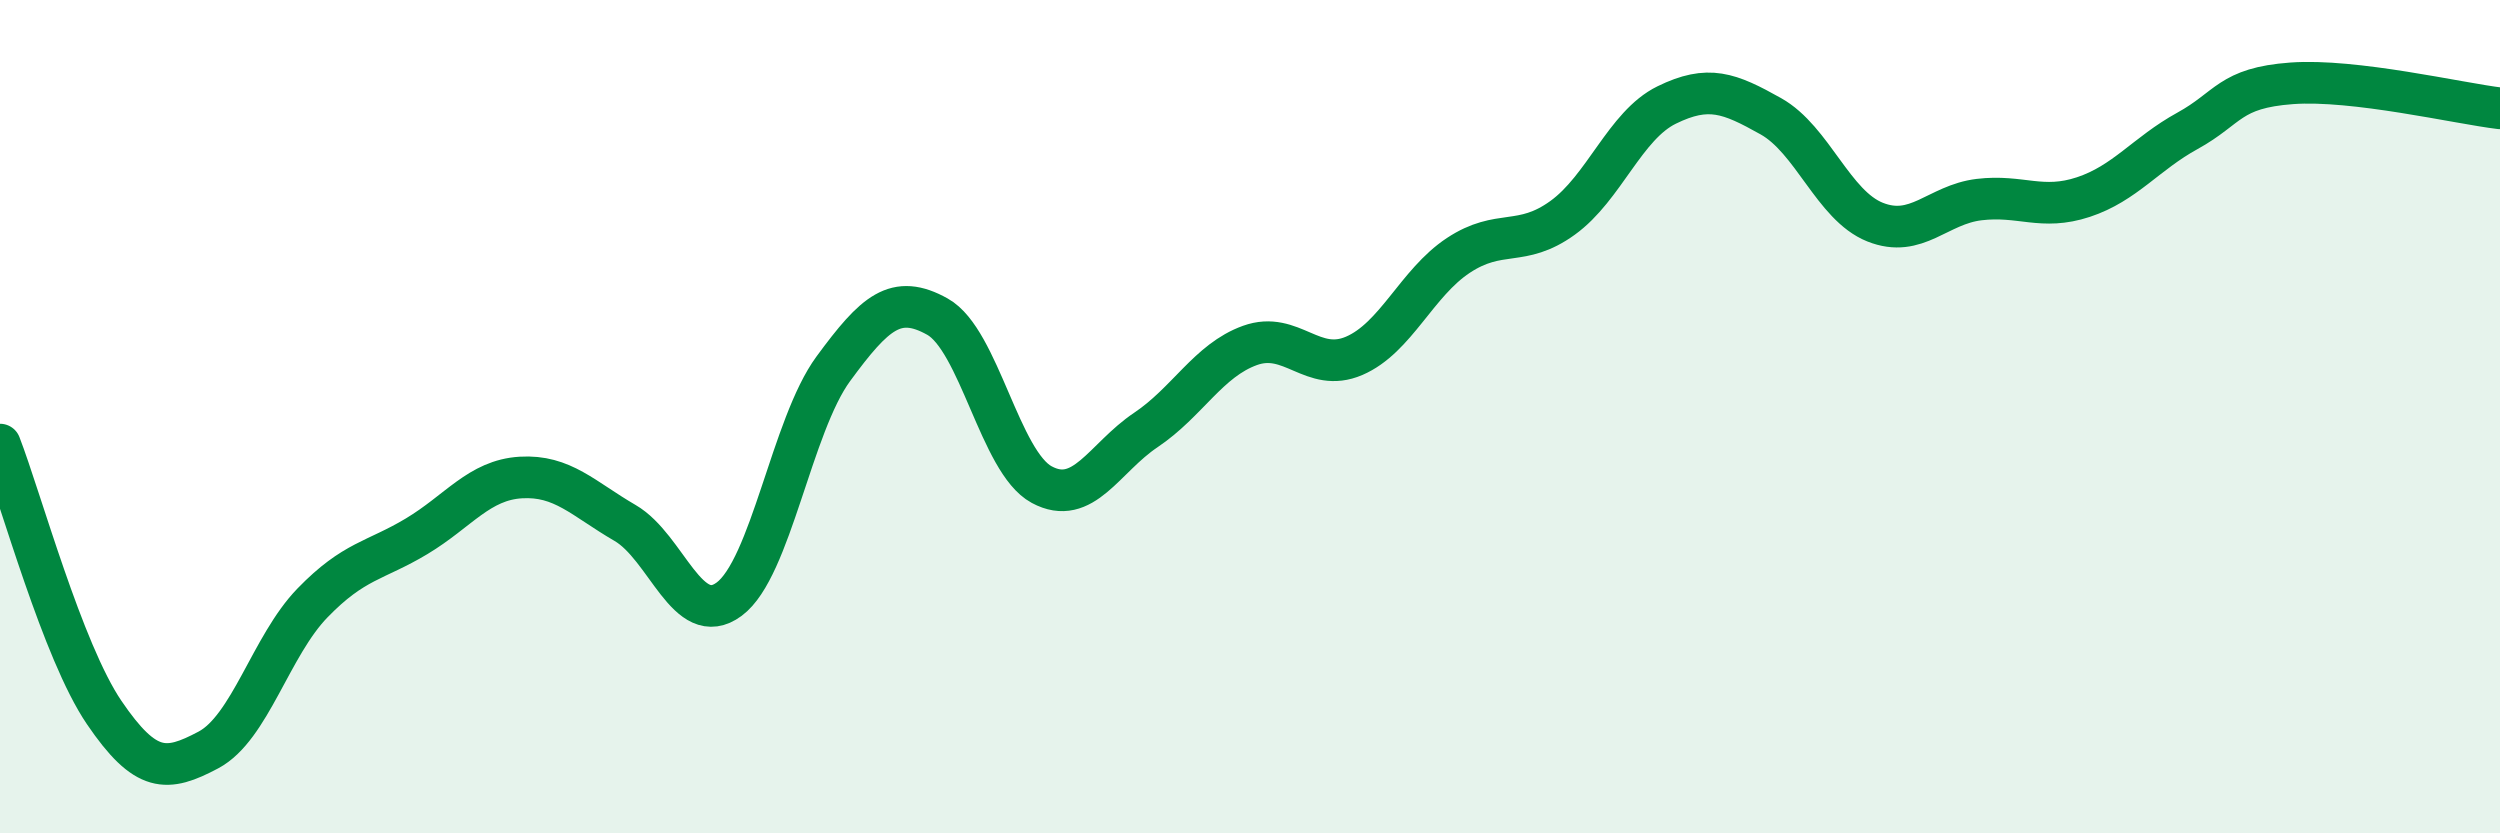
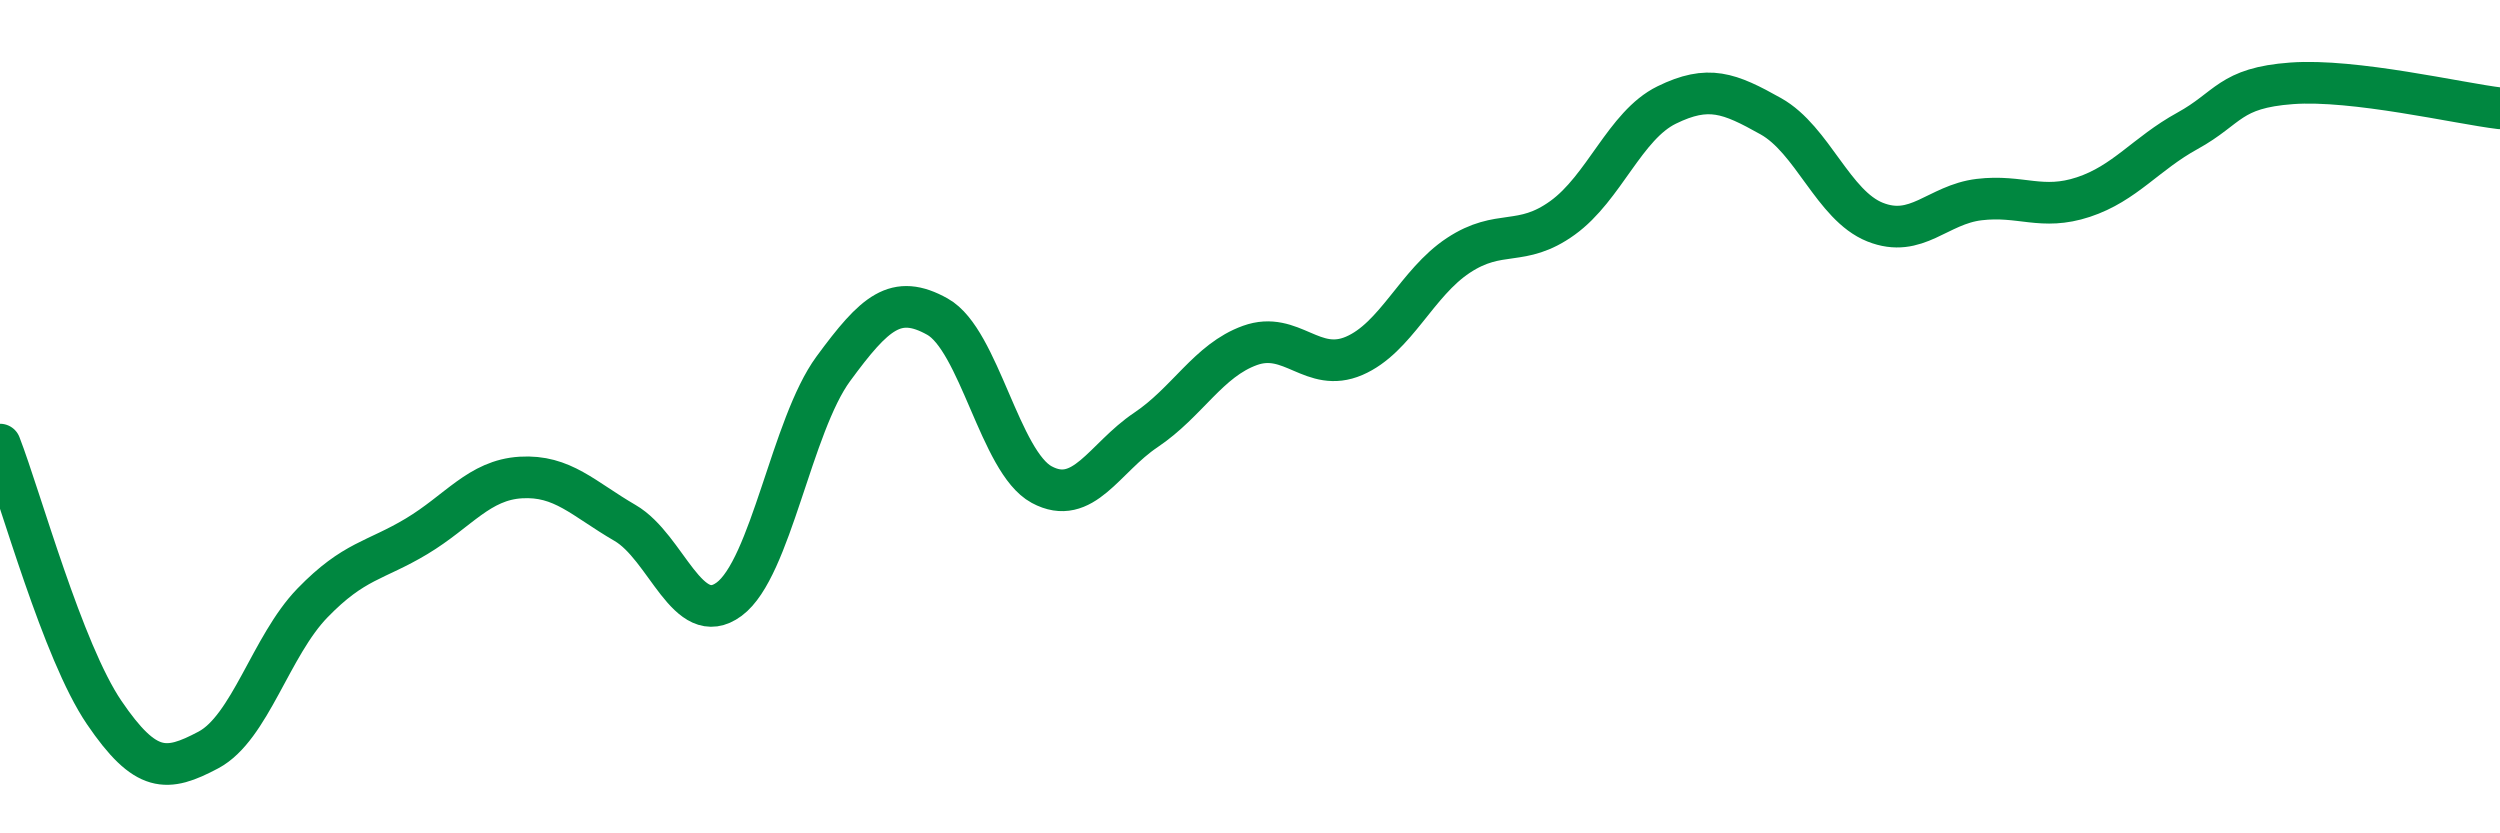
<svg xmlns="http://www.w3.org/2000/svg" width="60" height="20" viewBox="0 0 60 20">
-   <path d="M 0,10.67 C 0.5,11.96 1.5,15.63 2.5,17.1 C 3.5,18.57 4,18.53 5,18 C 6,17.47 6.5,15.5 7.5,14.47 C 8.5,13.44 9,13.47 10,12.87 C 11,12.27 11.5,11.52 12.5,11.46 C 13.5,11.4 14,11.97 15,12.55 C 16,13.13 16.5,15.12 17.5,14.38 C 18.5,13.64 19,10.21 20,8.85 C 21,7.49 21.5,7.04 22.5,7.6 C 23.5,8.16 24,11.09 25,11.63 C 26,12.17 26.5,10.99 27.5,10.32 C 28.5,9.65 29,8.65 30,8.29 C 31,7.93 31.5,8.97 32.5,8.54 C 33.5,8.11 34,6.79 35,6.13 C 36,5.47 36.5,5.95 37.5,5.23 C 38.5,4.51 39,3.01 40,2.52 C 41,2.03 41.5,2.23 42.5,2.79 C 43.5,3.35 44,4.93 45,5.33 C 46,5.73 46.5,4.91 47.5,4.79 C 48.5,4.67 49,5.06 50,4.73 C 51,4.4 51.5,3.69 52.5,3.14 C 53.5,2.59 53.5,2.11 55,2 C 56.5,1.89 59,2.48 60,2.6L60 20L0 20Z" fill="#008740" opacity="0.1" stroke-linecap="round" stroke-linejoin="round" />
  <path d="M 0,10.67 C 0.5,11.96 1.5,15.63 2.5,17.1 C 3.5,18.57 4,18.53 5,18 C 6,17.47 6.5,15.5 7.5,14.47 C 8.5,13.44 9,13.47 10,12.87 C 11,12.27 11.5,11.52 12.5,11.46 C 13.5,11.4 14,11.97 15,12.55 C 16,13.13 16.5,15.12 17.5,14.38 C 18.5,13.64 19,10.21 20,8.85 C 21,7.49 21.5,7.04 22.5,7.6 C 23.5,8.16 24,11.09 25,11.63 C 26,12.17 26.5,10.99 27.5,10.32 C 28.5,9.65 29,8.65 30,8.29 C 31,7.93 31.5,8.97 32.5,8.54 C 33.5,8.11 34,6.79 35,6.13 C 36,5.47 36.5,5.95 37.5,5.23 C 38.5,4.51 39,3.01 40,2.52 C 41,2.03 41.5,2.23 42.5,2.79 C 43.5,3.35 44,4.93 45,5.33 C 46,5.73 46.5,4.91 47.5,4.79 C 48.5,4.67 49,5.06 50,4.73 C 51,4.4 51.5,3.69 52.5,3.14 C 53.5,2.59 53.5,2.11 55,2 C 56.5,1.89 59,2.48 60,2.6" stroke="#008740" stroke-width="1" fill="none" stroke-linecap="round" stroke-linejoin="round" />
</svg>